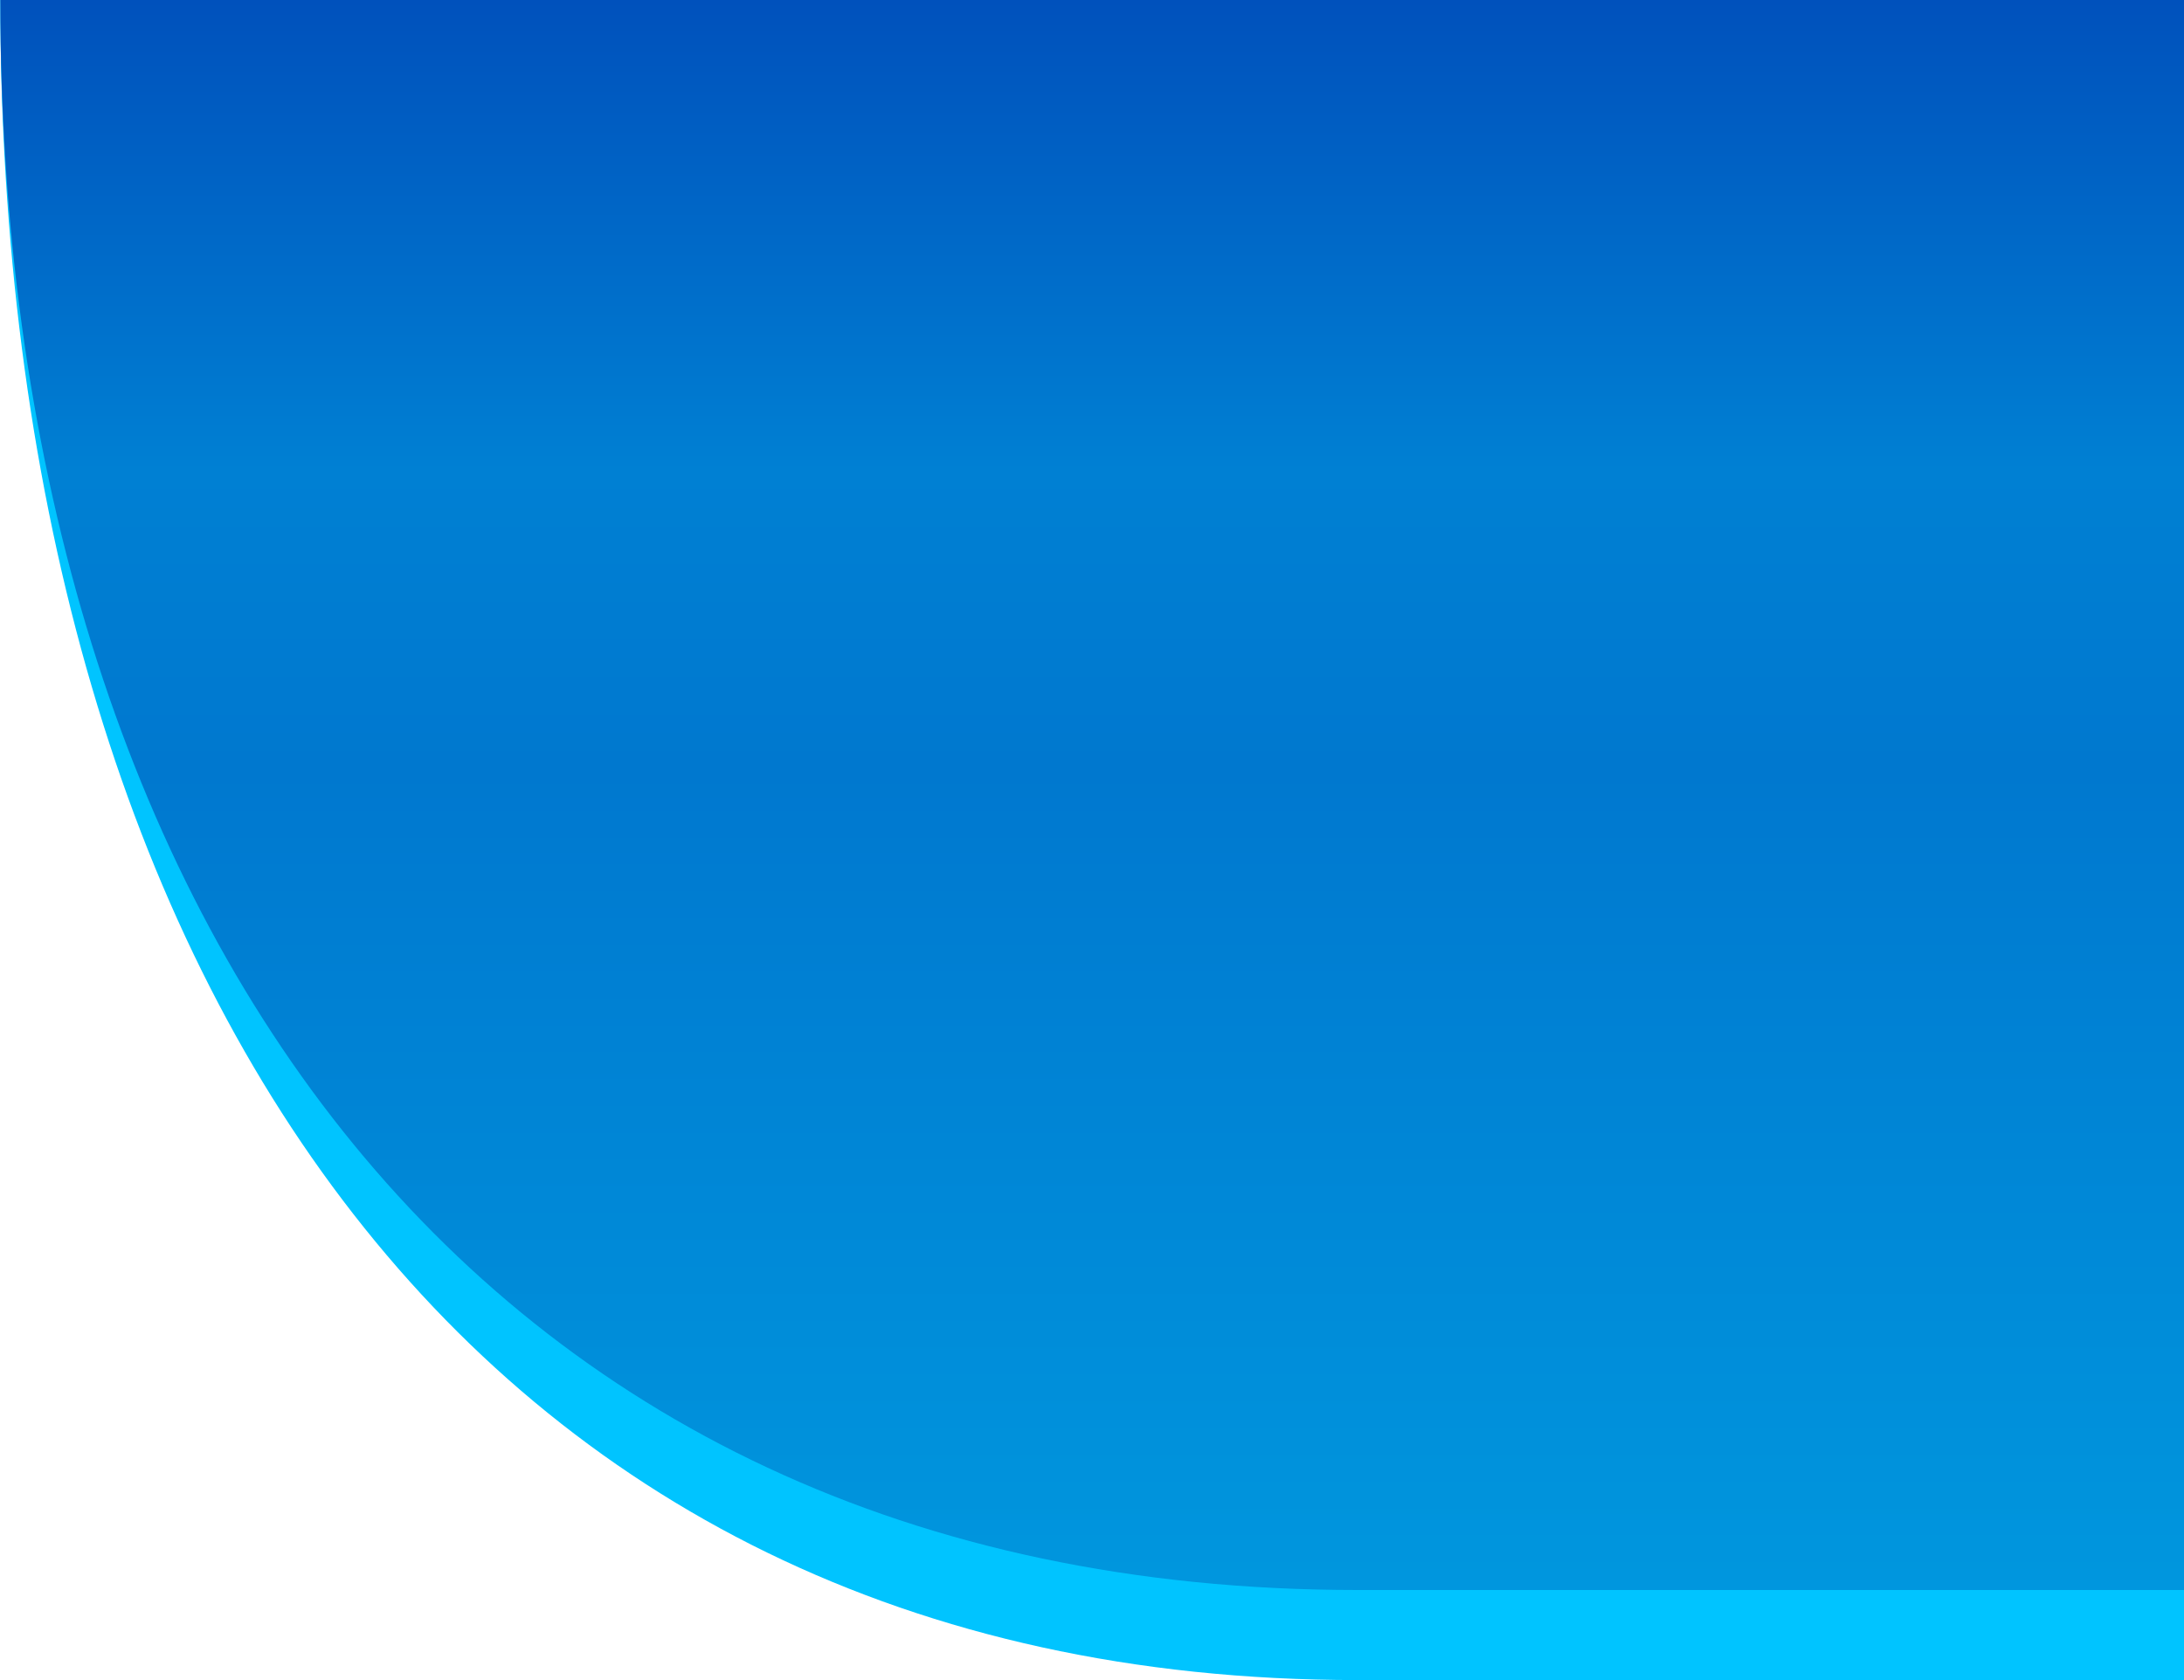
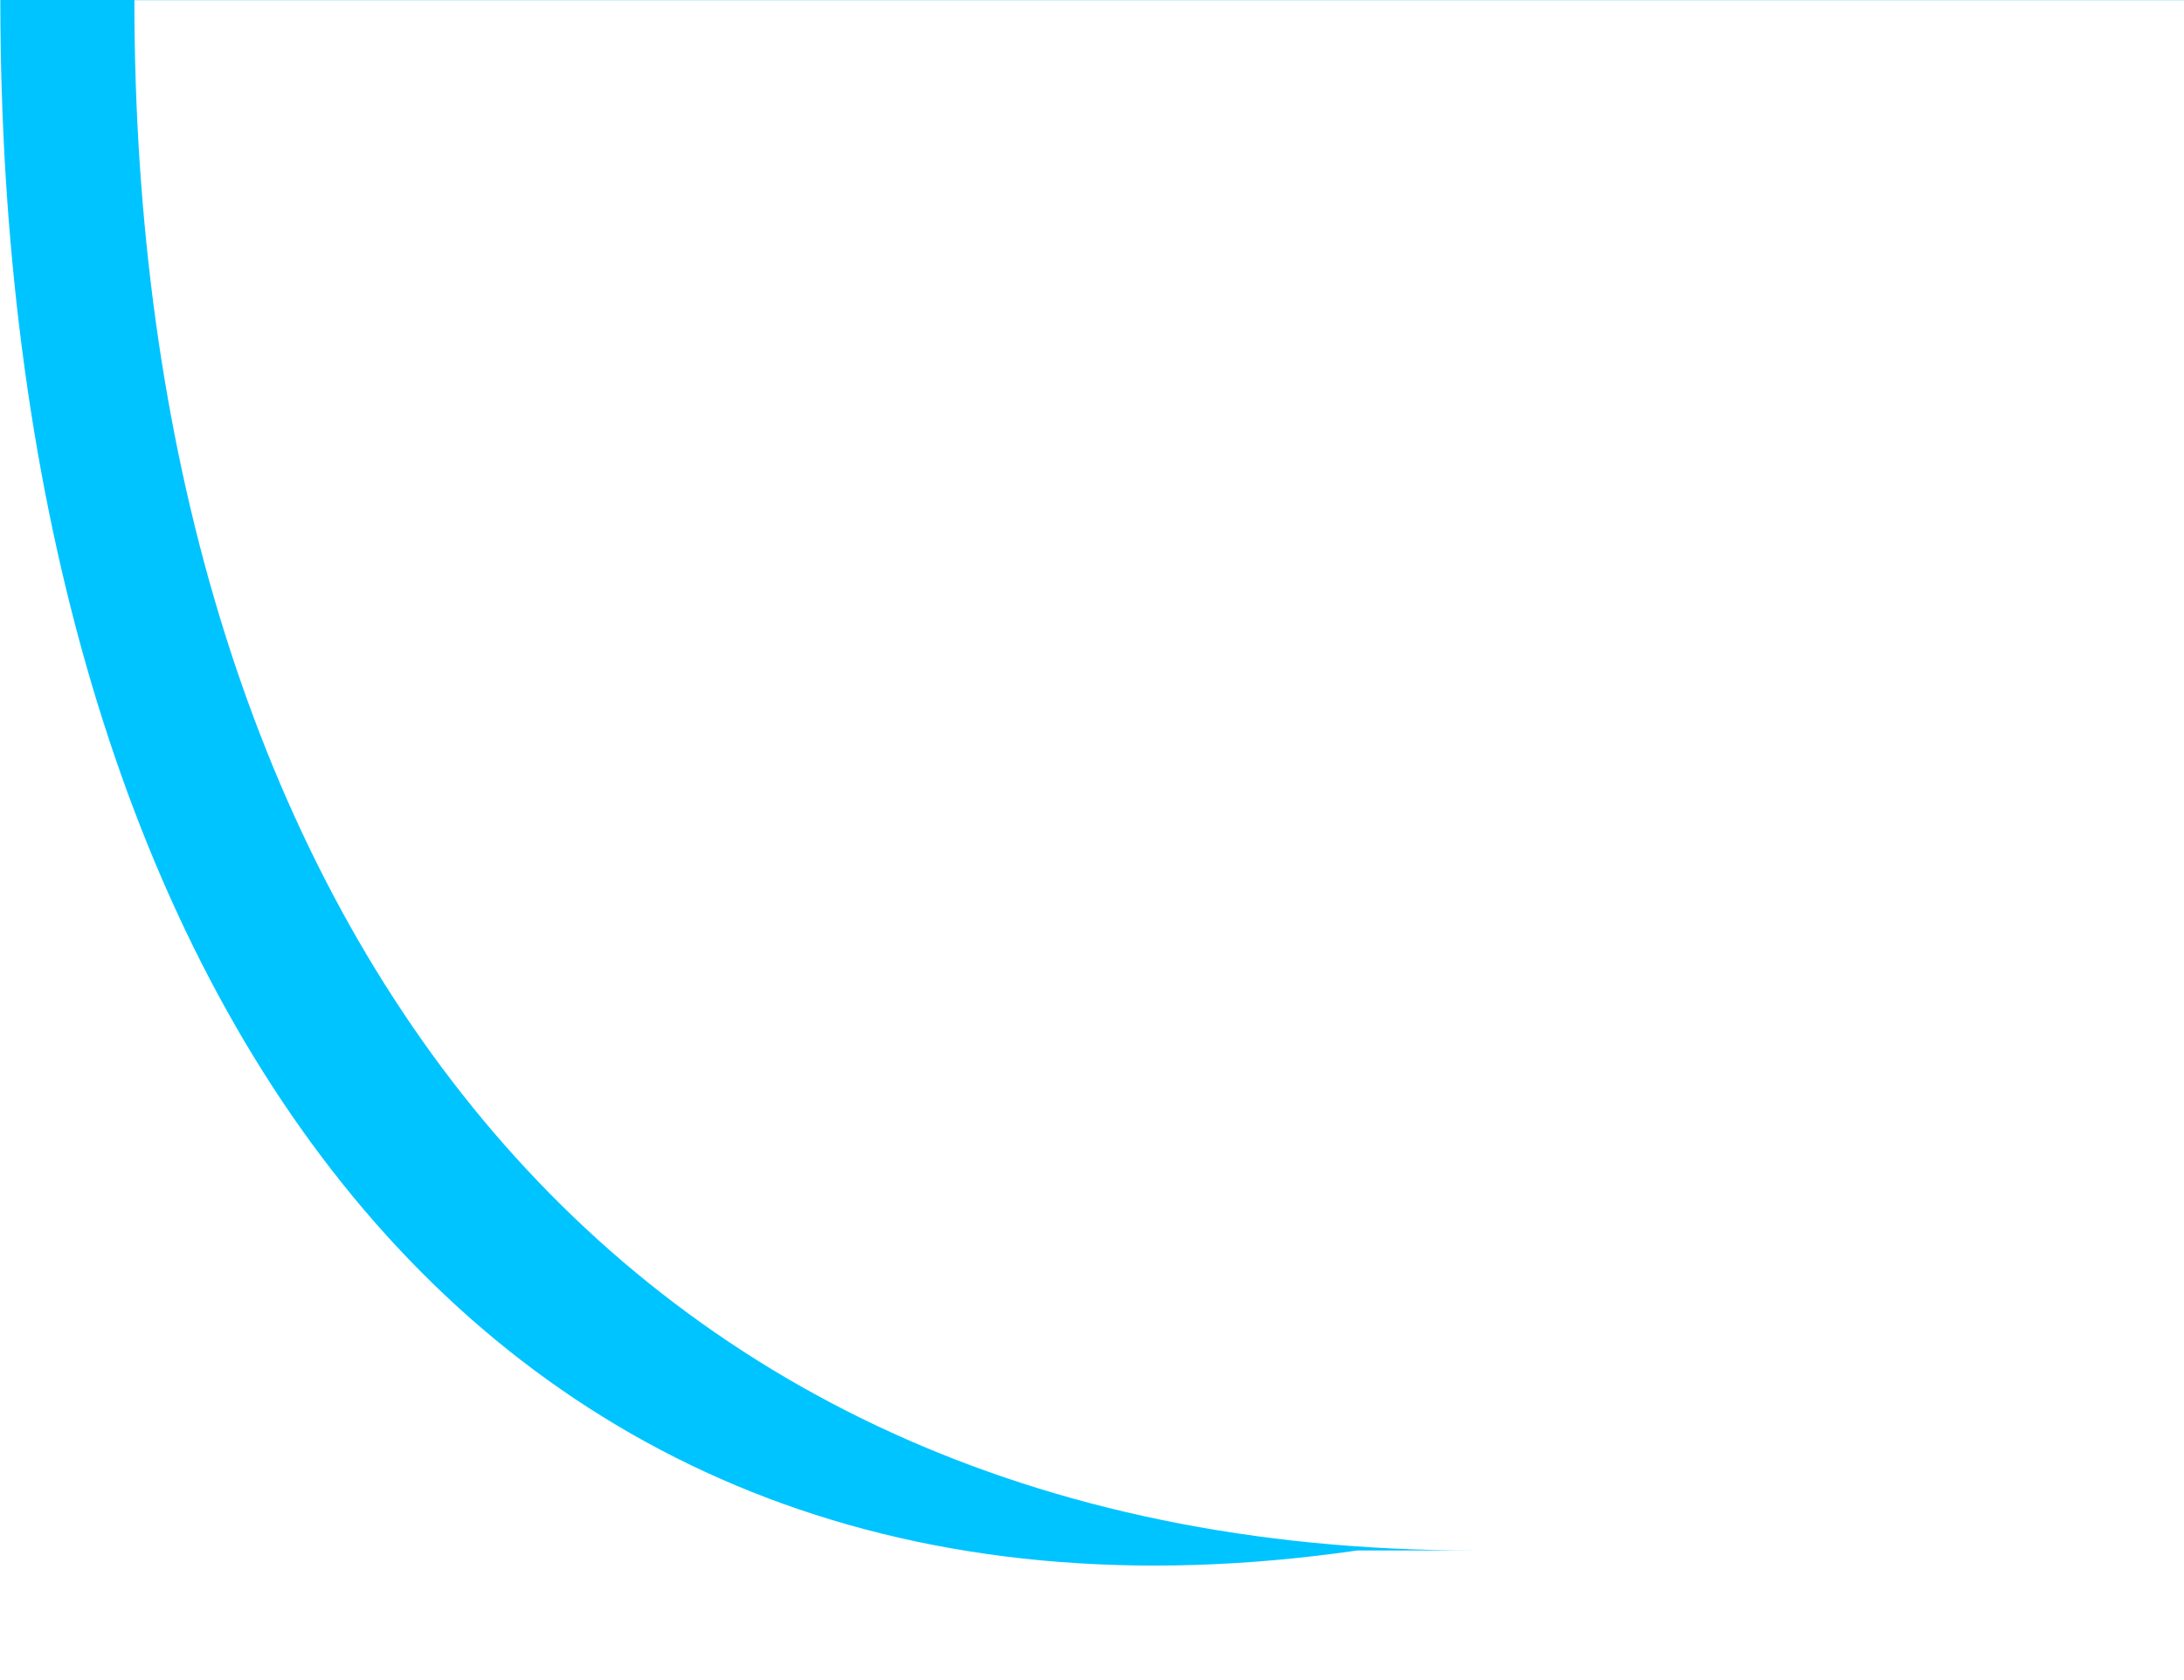
<svg xmlns="http://www.w3.org/2000/svg" xmlns:ns1="http://sodipodi.sourceforge.net/DTD/sodipodi-0.dtd" xmlns:ns2="http://www.inkscape.org/namespaces/inkscape" xml:space="preserve" width="26px" height="20px" version="1.0" shape-rendering="geometricPrecision" text-rendering="geometricPrecision" image-rendering="optimizeQuality" fill-rule="evenodd" clip-rule="evenodd" viewBox="0 0 260 200" id="svg20" ns1:docname="back_barra_acao_top_esq.svg" ns2:version="0.92.2 5c3e80d, 2017-08-06">
  <ns1:namedview pagecolor="#ffffff" bordercolor="#666666" borderopacity="1" objecttolerance="10" gridtolerance="10" guidetolerance="10" ns2:pageopacity="0" ns2:pageshadow="2" ns2:window-width="1315" ns2:window-height="866" id="namedview22" showgrid="false" showguides="true" ns2:guide-bbox="true" ns2:zoom="16" ns2:cx="0.17382813" ns2:cy="19.841797" ns2:window-x="0" ns2:window-y="0" ns2:window-maximized="0" ns2:current-layer="svg20">
    <ns1:guide position="0.039,197.422" orientation="1,0" id="guide26" ns2:locked="false" />
    <ns1:guide position="2.812,200" orientation="0,1" id="guide28" ns2:locked="false" />
  </ns1:namedview>
  <defs id="defs11">
    <linearGradient id="id0" gradientUnits="userSpaceOnUse" x1="1352.07" y1="216.31" x2="1352.07" y2="0">
      <stop offset="0" stop-opacity="1" stop-color="#009FE2" id="stop2" />
      <stop offset="0.576" stop-opacity="1" stop-color="#0078CF" id="stop4" />
      <stop offset="0.741" stop-opacity="1" stop-color="#0080D3" id="stop6" />
      <stop offset="1" stop-opacity="1" stop-color="#0051BC" id="stop8" />
    </linearGradient>
  </defs>
  <g id="Camada_x0020_1" transform="translate(-129.961)">
    <g id="_105553742621824">
-       <path d="M 130,0 H 390 V 0.02 H 145.96 c 0,105.3 54.17,184.55 159.48,184.55 H 390 V 200 H 291.56 C 184.88,200 130,114.38 130,0 Z" id="path14" ns2:connector-curvature="0" style="fill:#00c4ff" />
-       <path d="M 130,0 H 390 V 189.28 H 291.57 C 184.89,189.28 130,106.69 130,0 Z" id="path16" style="fill:url(#id0)" ns2:connector-curvature="0" />
+       <path d="M 130,0 H 390 V 0.02 H 145.96 c 0,105.3 54.17,184.55 159.48,184.55 H 390 H 291.56 C 184.88,200 130,114.38 130,0 Z" id="path14" ns2:connector-curvature="0" style="fill:#00c4ff" />
    </g>
  </g>
</svg>